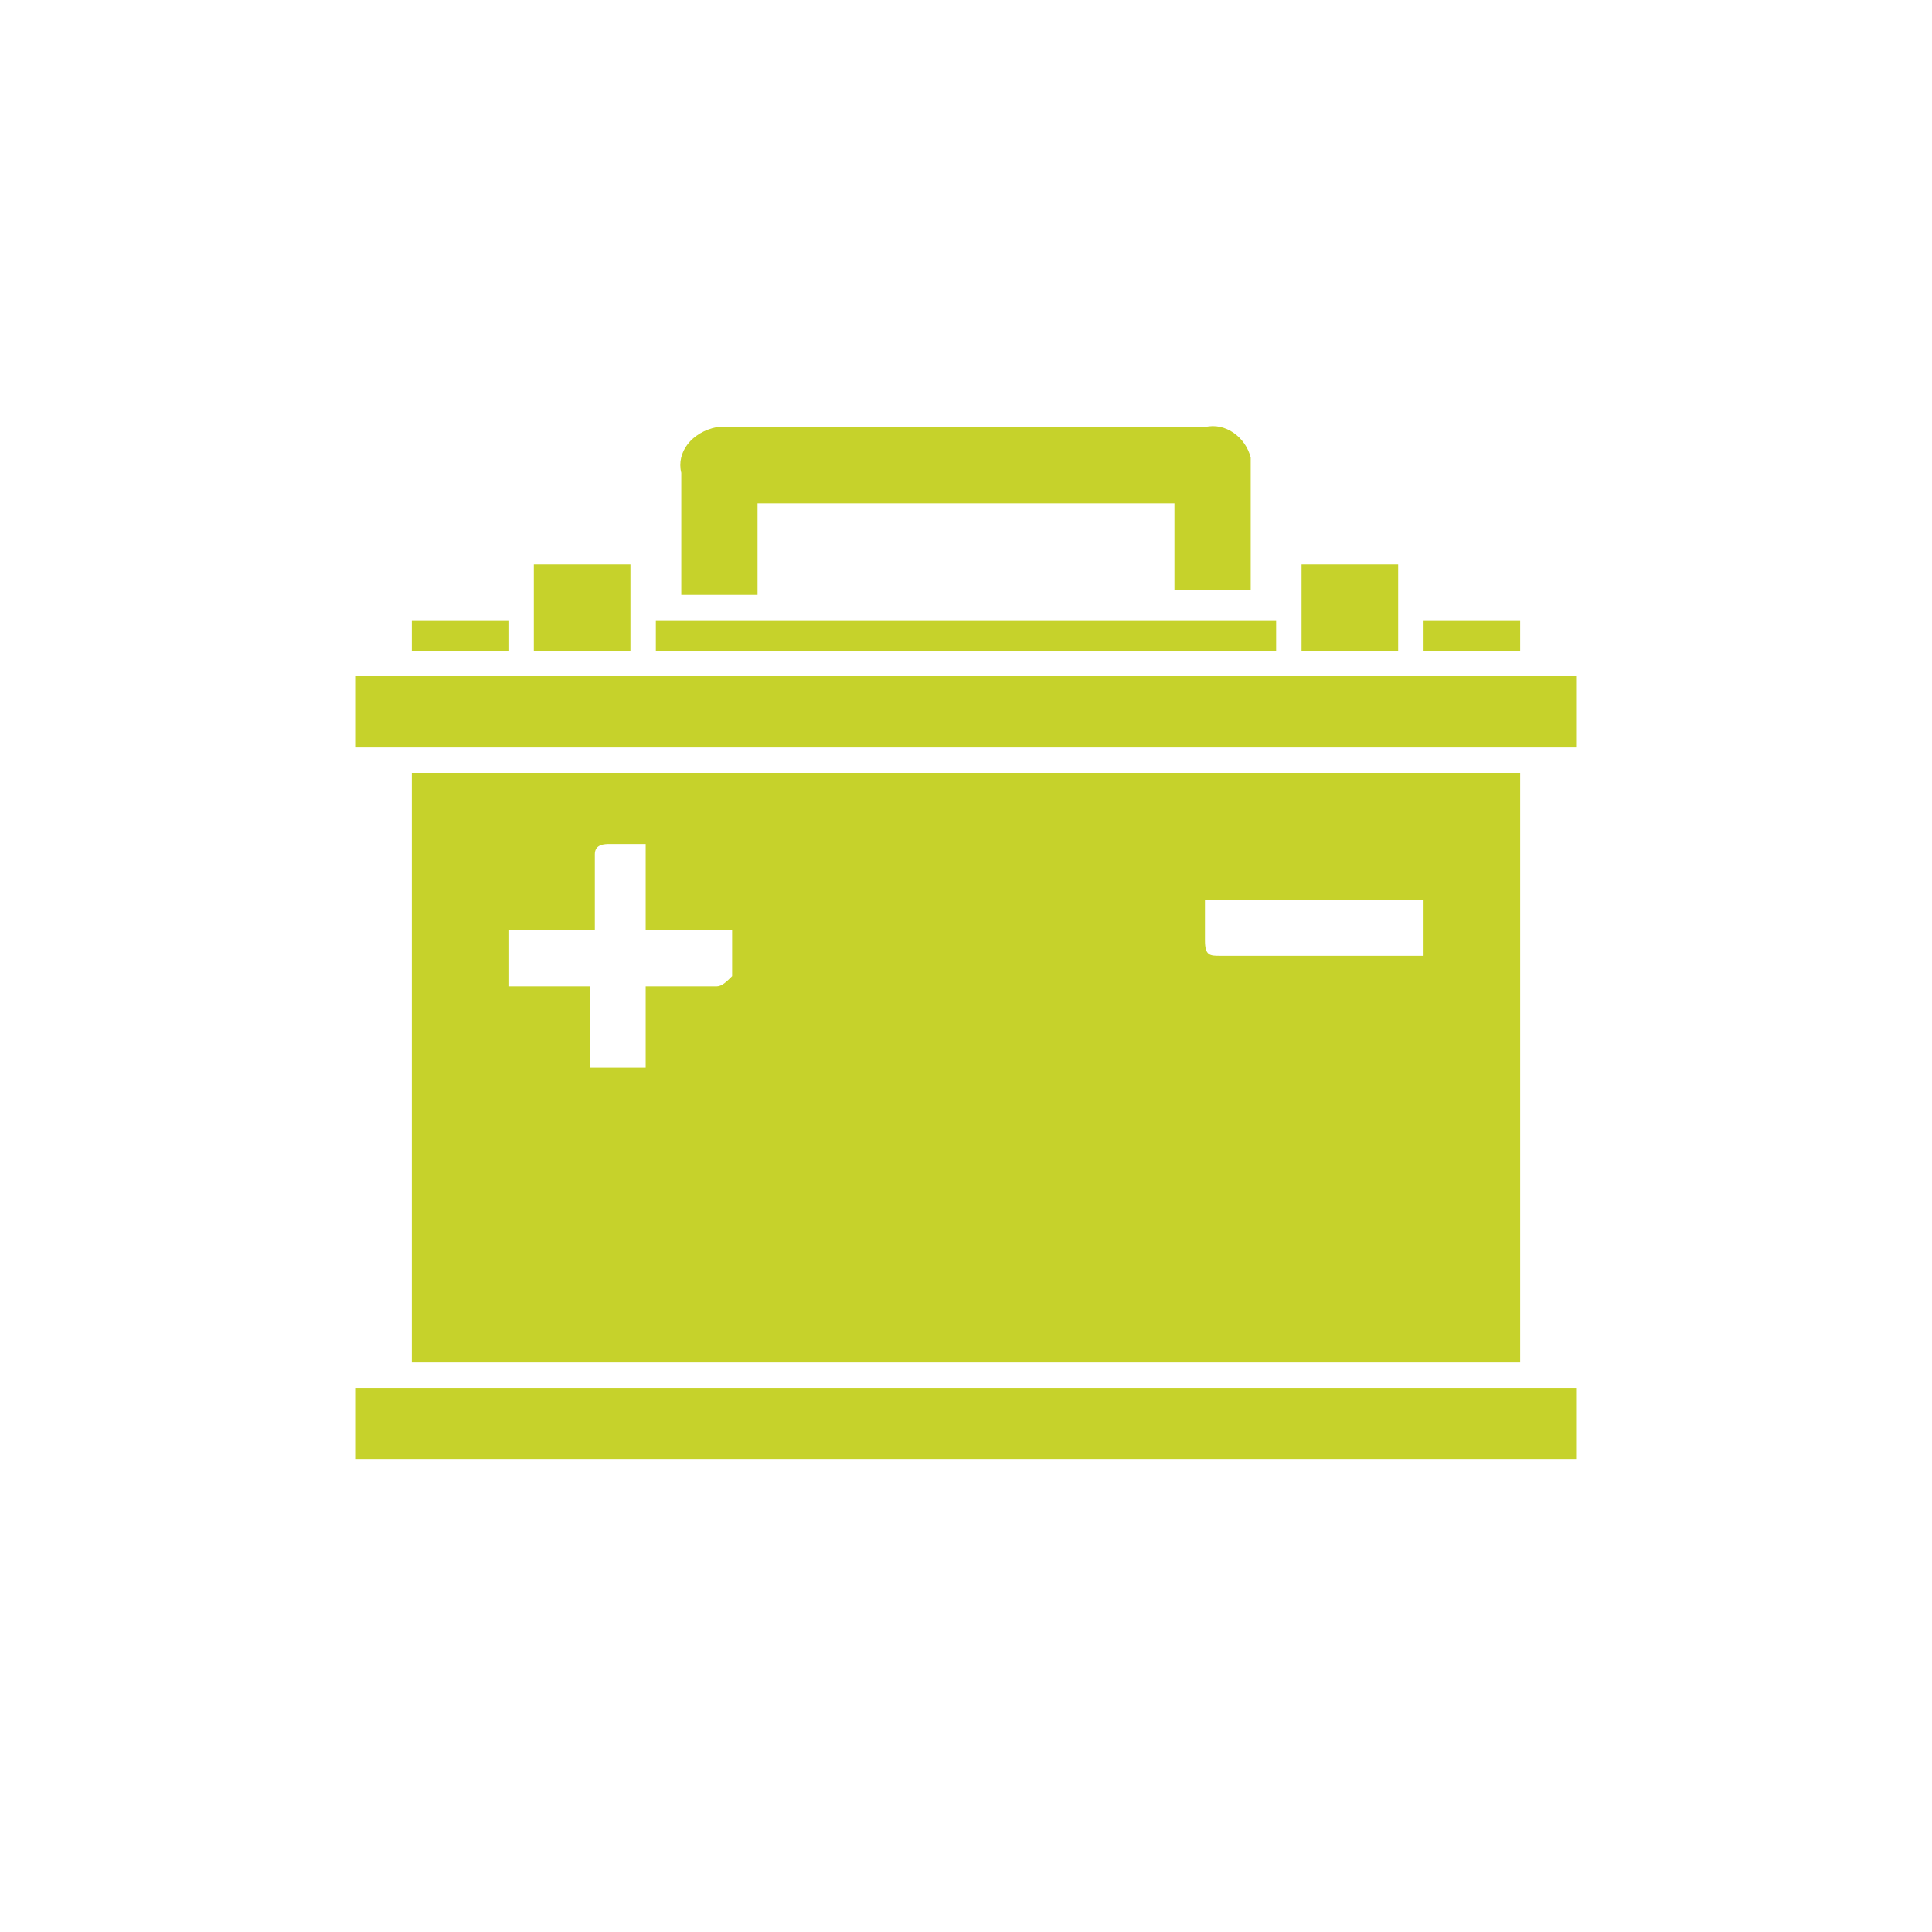
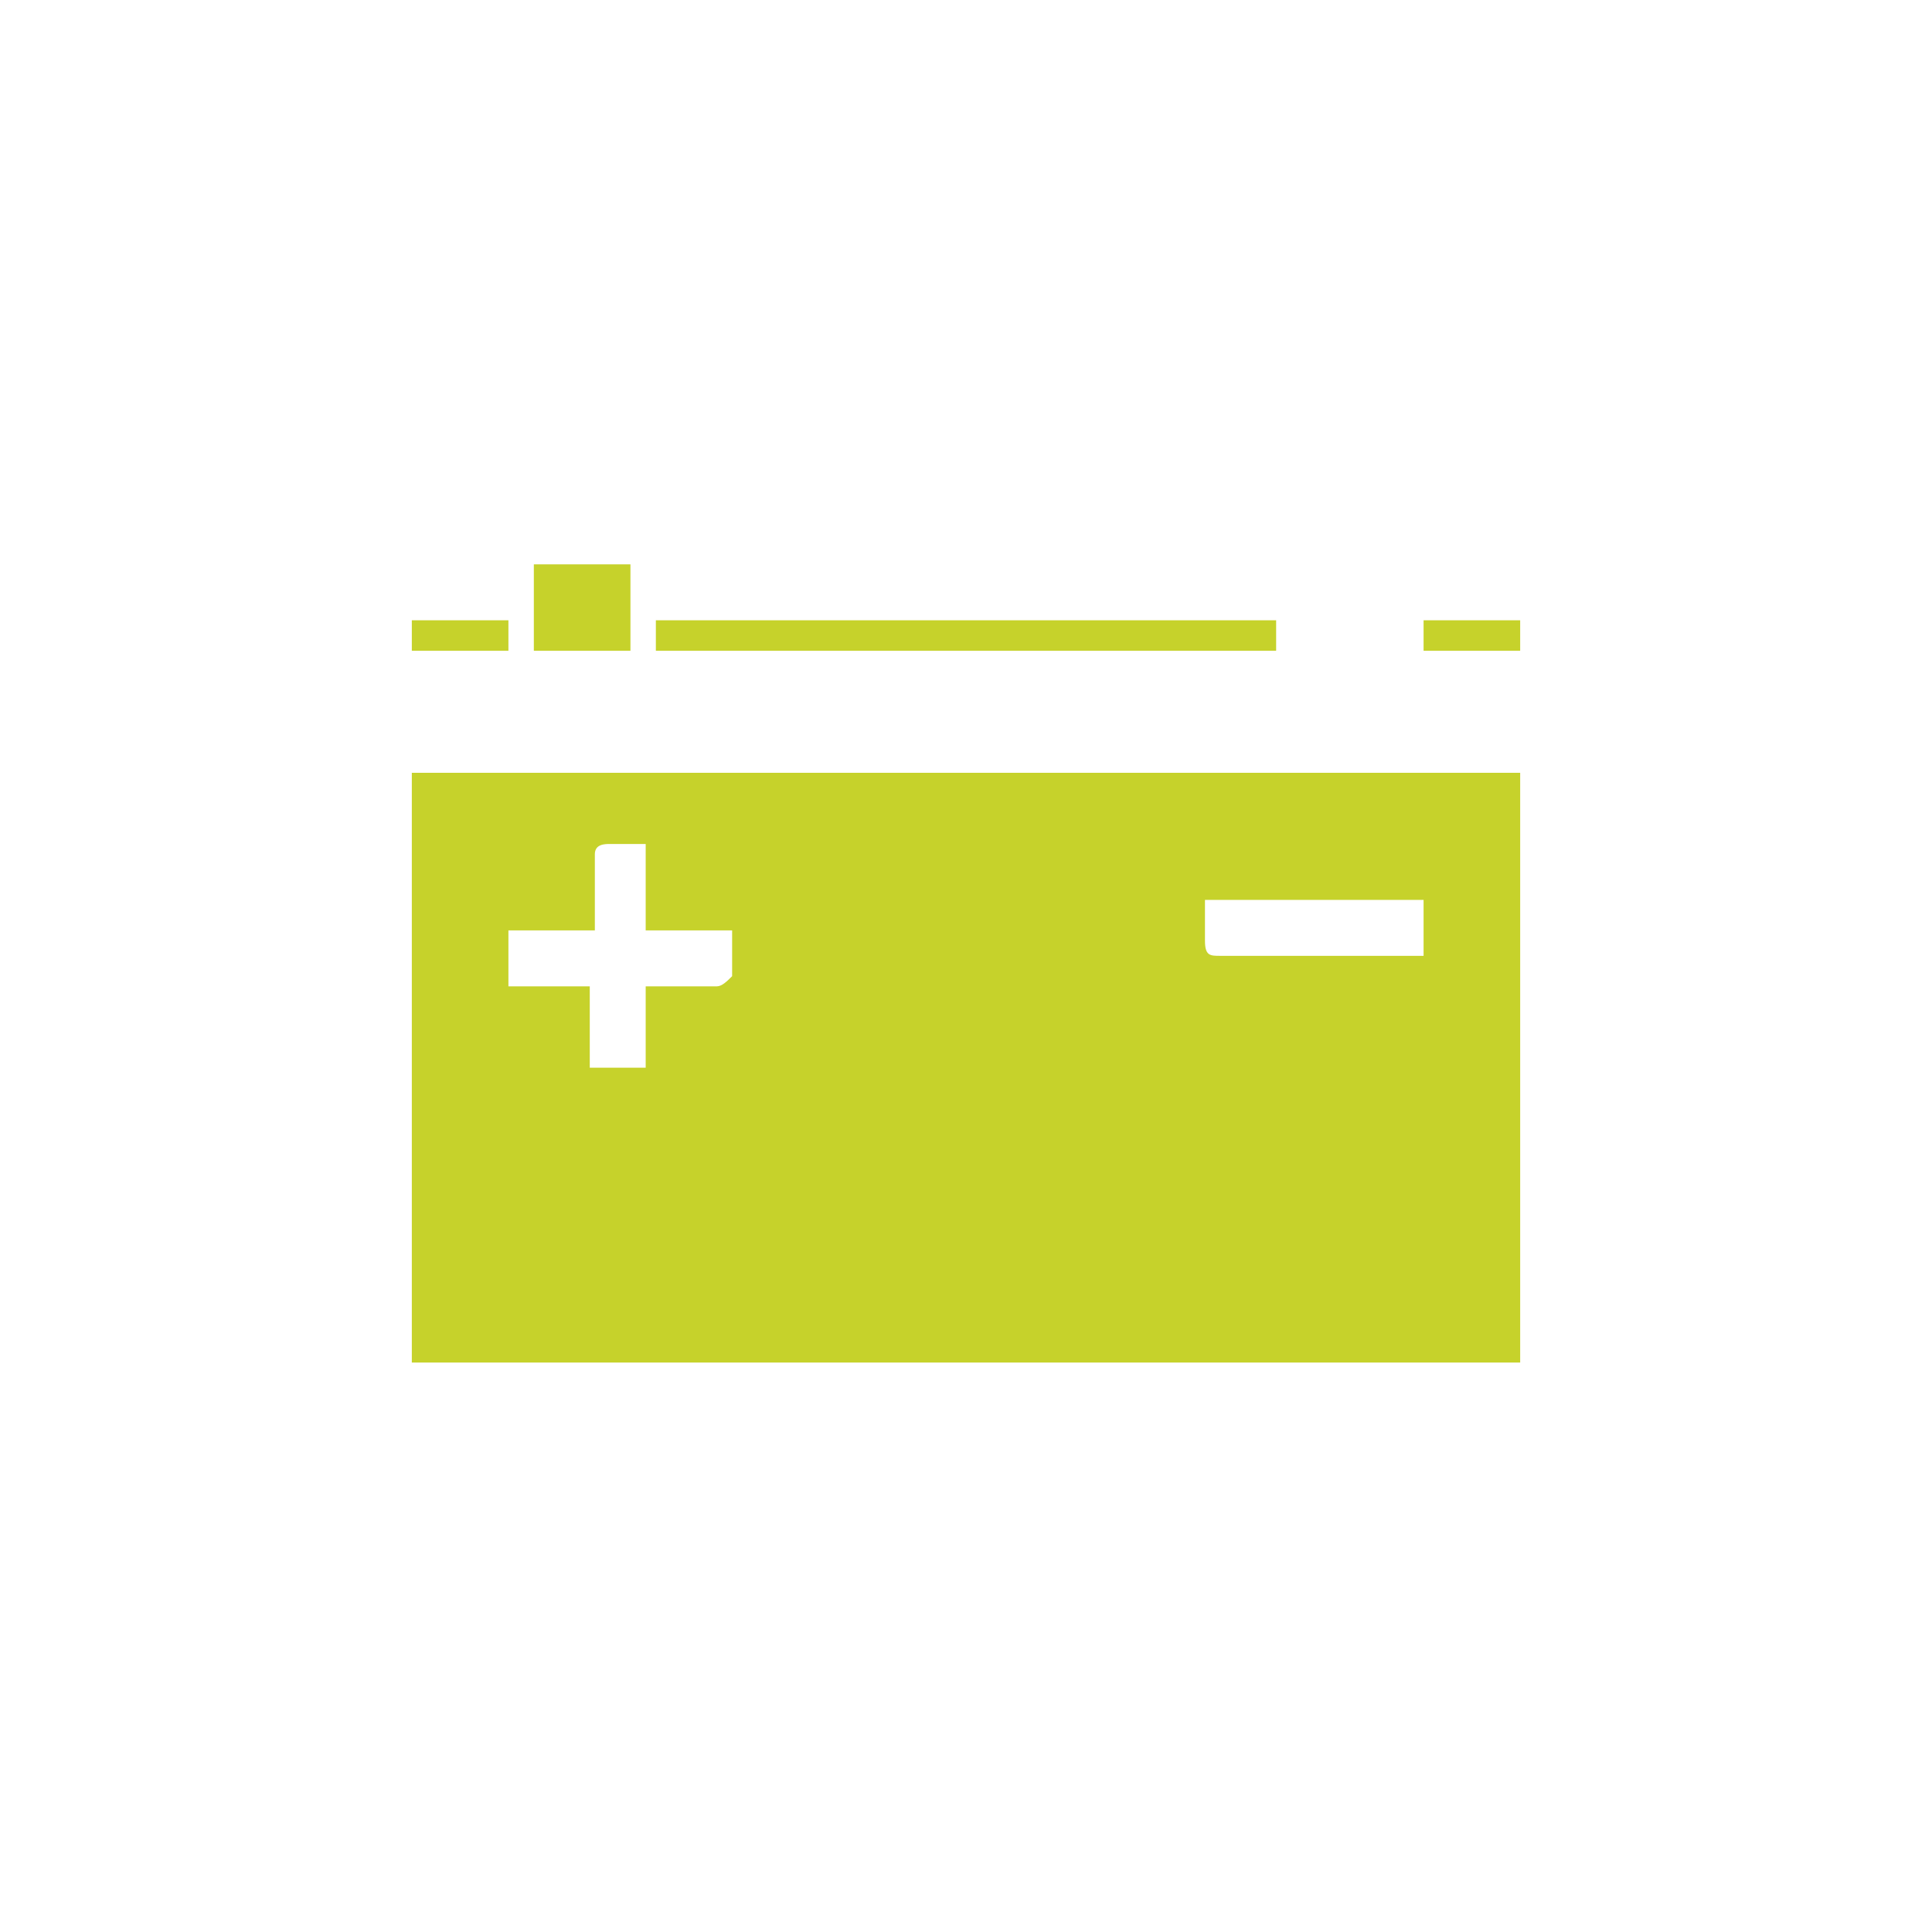
<svg xmlns="http://www.w3.org/2000/svg" version="1.1" id="Layer_1" x="0px" y="0px" viewBox="0 0 38 38" width="38" height="38" xml:space="preserve">
  <g id="menu-left">
    <path style="fill:#C6D22B;" d="M29.9,15.2v11.6H8.1V15.2H29.9L29.9,15.2z M12.7,16.6c-0.3,0-0.5,0-0.7,0c-0.1,0-0.3,0-0.3,0.2    c0,0,0,0.1,0,0.2c0,0.4,0,0.9,0,1.3H10v1.1h1.6V21h1.1v-1.6c0.5,0,0.9,0,1.4,0c0.1,0,0.2-0.1,0.3-0.2c0-0.3,0-0.6,0-0.9h-1.7    L12.7,16.6L12.7,16.6z M23.7,17.7c0,0.3,0,0.5,0,0.8s0.1,0.3,0.3,0.3h3.6H28v-1.1L23.7,17.7L23.7,17.7z" />
-     <path style="fill:#C6D22B;" d="M31,27.3v1.4H7v-1.4H31z" />
-     <path style="fill:#C6D22B;" d="M7,14.7v-1.4h24v1.4H7z" />
-     <path style="fill:#C6D22B;" d="M23.1,11.7V9.9h-8.2v1.8h-1.5c0-0.1,0-0.1,0-0.2c0-0.7,0-1.4,0-2.2c-0.1-0.4,0.2-0.8,0.7-0.9    c0.1,0,0.1,0,0.2,0h9.4c0.4-0.1,0.8,0.2,0.9,0.6c0,0.1,0,0.1,0,0.2c0,0.7,0,1.4,0,2.1c0,0.1,0,0.2,0,0.3H23.1L23.1,11.7z" />
    <path style="fill:#C6D22B;" d="M12.9,12.8v-0.6h12.2v0.6H12.9z" />
    <path style="fill:#C6D22B;" d="M10.5,12.8v-1.7h1.9v1.7H10.5z" />
-     <path style="fill:#C6D22B;" d="M27.5,12.8h-1.9v-1.7h1.9V12.8z" />
    <path style="fill:#C6D22B;" d="M8.1,12.2H10v0.6H8.1V12.2z" />
    <path style="fill:#C6D22B;" d="M28,12.8v-0.6h1.9v0.6H28z" />
  </g>
</svg>